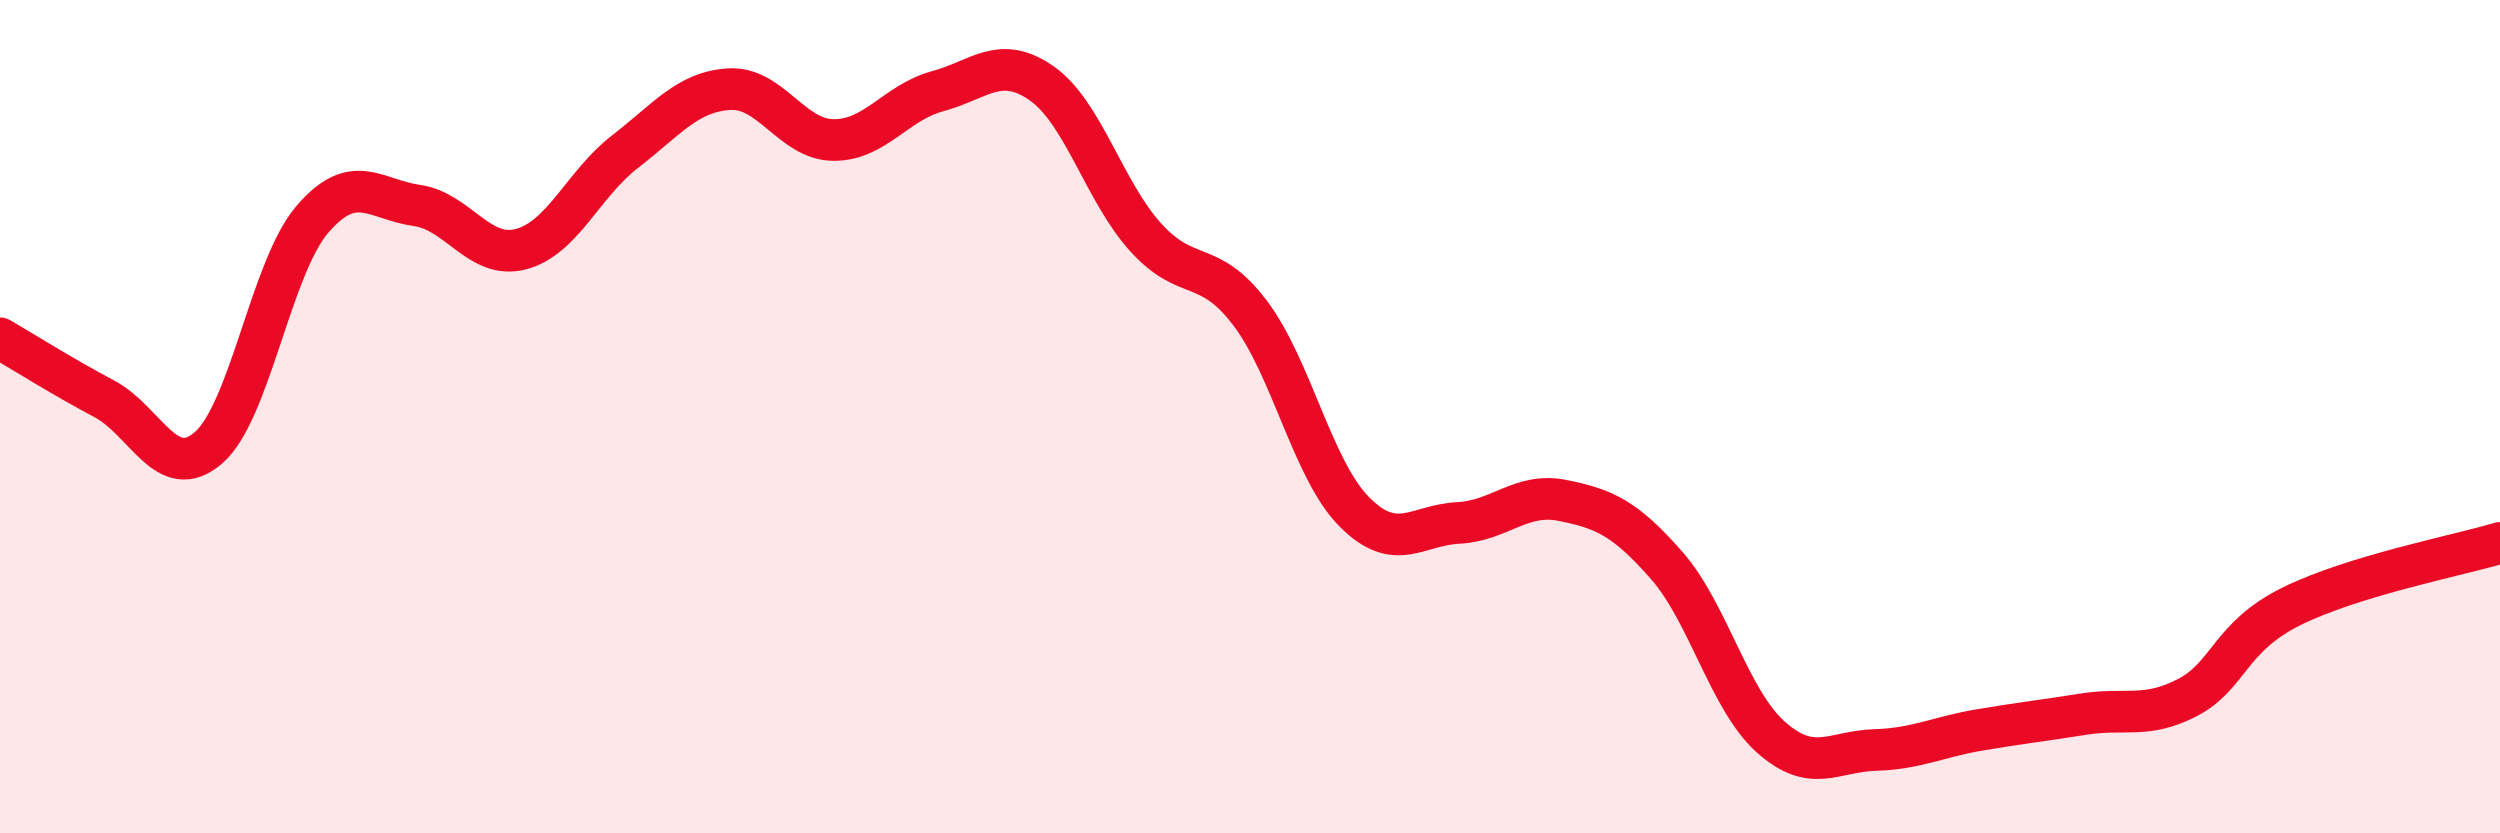
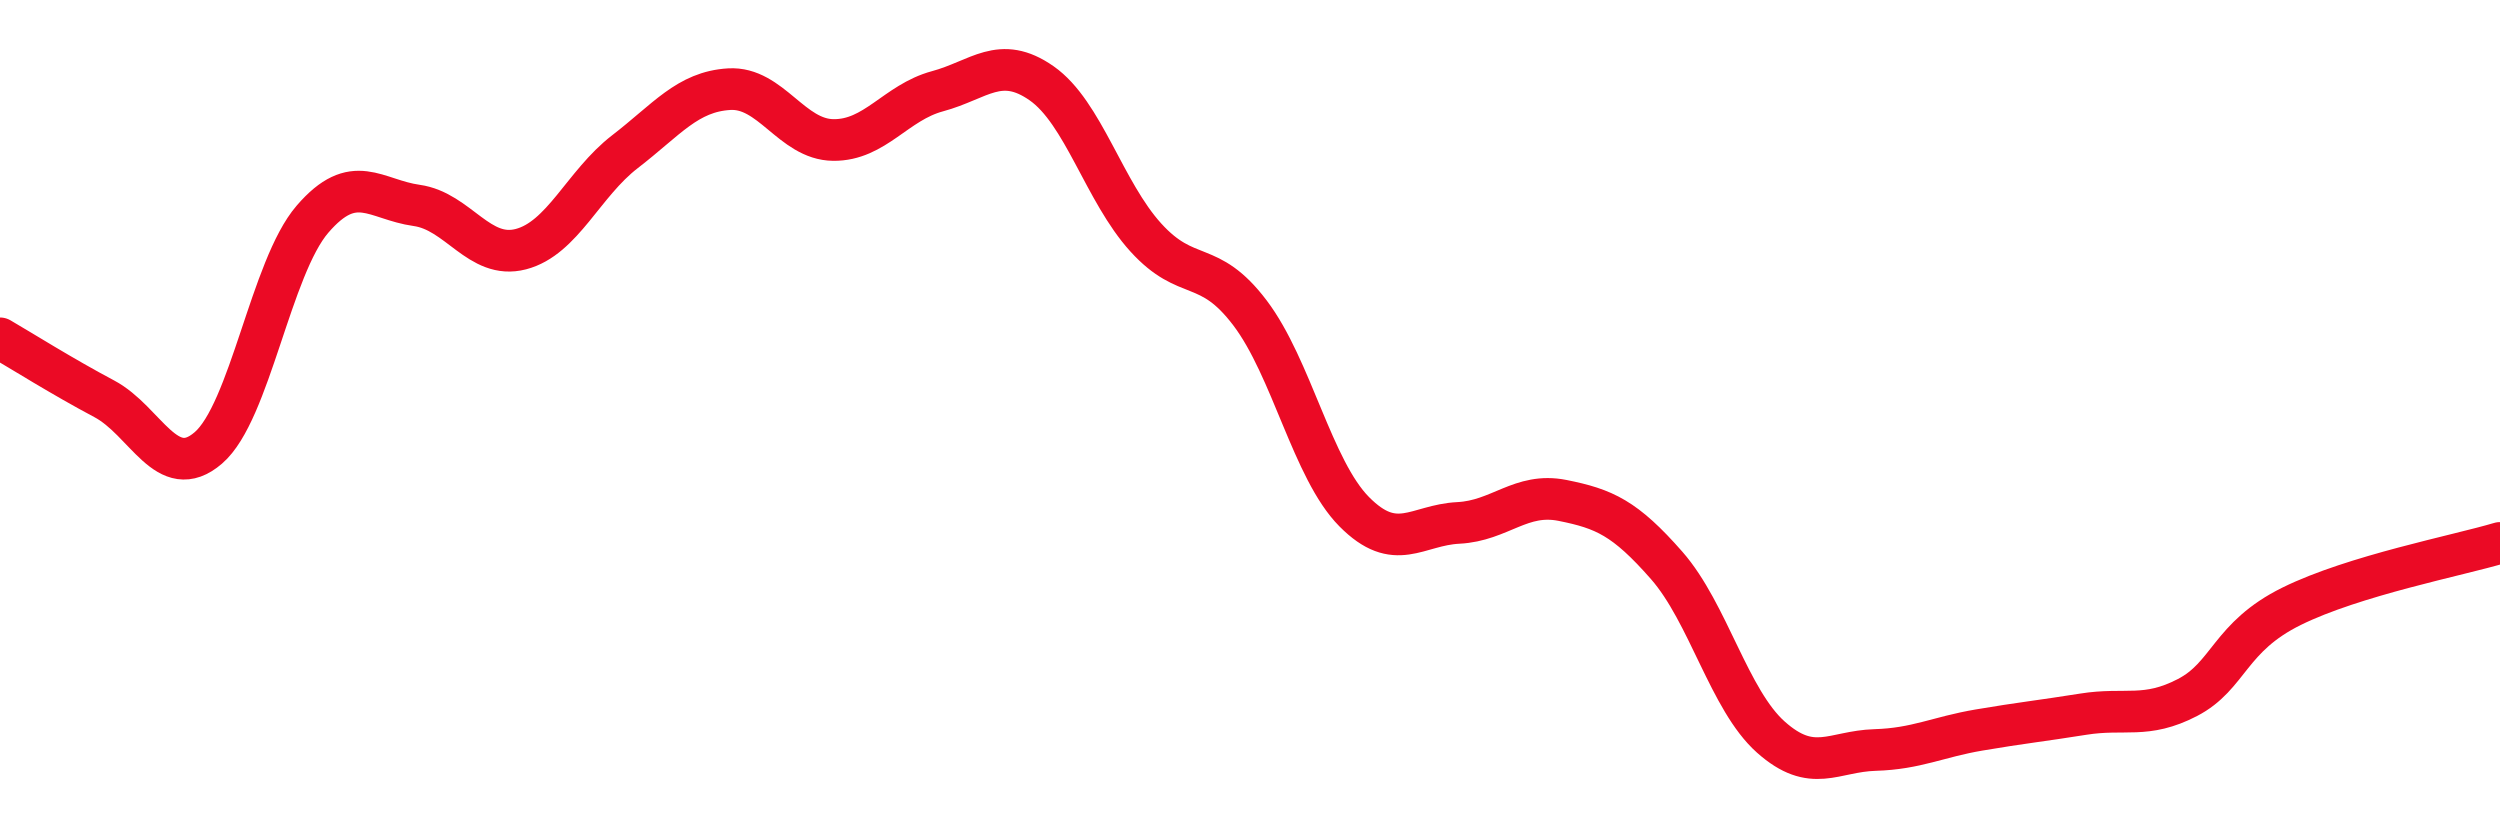
<svg xmlns="http://www.w3.org/2000/svg" width="60" height="20" viewBox="0 0 60 20">
-   <path d="M 0,8.12 C 0.5,8.41 1.5,9.04 2.5,9.57 C 3.5,10.1 4,11.61 5,10.75 C 6,9.89 6.5,6.42 7.5,5.26 C 8.5,4.1 9,4.79 10,4.93 C 11,5.07 11.5,6.24 12.5,5.98 C 13.5,5.72 14,4.41 15,3.64 C 16,2.87 16.5,2.2 17.5,2.14 C 18.5,2.08 19,3.35 20,3.36 C 21,3.37 21.5,2.46 22.5,2.19 C 23.5,1.92 24,1.3 25,2 C 26,2.7 26.5,4.6 27.5,5.7 C 28.5,6.8 29,6.19 30,7.51 C 31,8.83 31.5,11.27 32.5,12.28 C 33.5,13.29 34,12.6 35,12.55 C 36,12.5 36.5,11.81 37.5,12.01 C 38.5,12.21 39,12.43 40,13.57 C 41,14.71 41.5,16.8 42.5,17.69 C 43.5,18.58 44,18.03 45,18 C 46,17.97 46.5,17.69 47.5,17.52 C 48.5,17.35 49,17.3 50,17.14 C 51,16.98 51.5,17.26 52.5,16.74 C 53.5,16.22 53.5,15.29 55,14.55 C 56.5,13.81 59,13.33 60,13.03L60 20L0 20Z" fill="#EB0A25" opacity="0.1" stroke-linecap="round" stroke-linejoin="round" />
  <path d="M 0,8.12 C 0.5,8.41 1.5,9.04 2.5,9.57 C 3.5,10.1 4,11.61 5,10.75 C 6,9.89 6.5,6.42 7.5,5.26 C 8.5,4.1 9,4.79 10,4.93 C 11,5.07 11.5,6.24 12.5,5.98 C 13.5,5.72 14,4.41 15,3.64 C 16,2.87 16.5,2.2 17.5,2.14 C 18.5,2.08 19,3.35 20,3.36 C 21,3.37 21.5,2.46 22.5,2.19 C 23.5,1.92 24,1.3 25,2 C 26,2.7 26.5,4.6 27.5,5.7 C 28.5,6.8 29,6.19 30,7.51 C 31,8.83 31.5,11.27 32.5,12.28 C 33.5,13.29 34,12.6 35,12.55 C 36,12.5 36.5,11.81 37.5,12.01 C 38.5,12.21 39,12.43 40,13.57 C 41,14.71 41.5,16.8 42.5,17.69 C 43.5,18.58 44,18.03 45,18 C 46,17.97 46.5,17.69 47.5,17.52 C 48.5,17.35 49,17.3 50,17.14 C 51,16.98 51.5,17.26 52.5,16.74 C 53.5,16.22 53.5,15.29 55,14.55 C 56.5,13.81 59,13.33 60,13.03" stroke="#EB0A25" stroke-width="1" fill="none" stroke-linecap="round" stroke-linejoin="round" />
</svg>